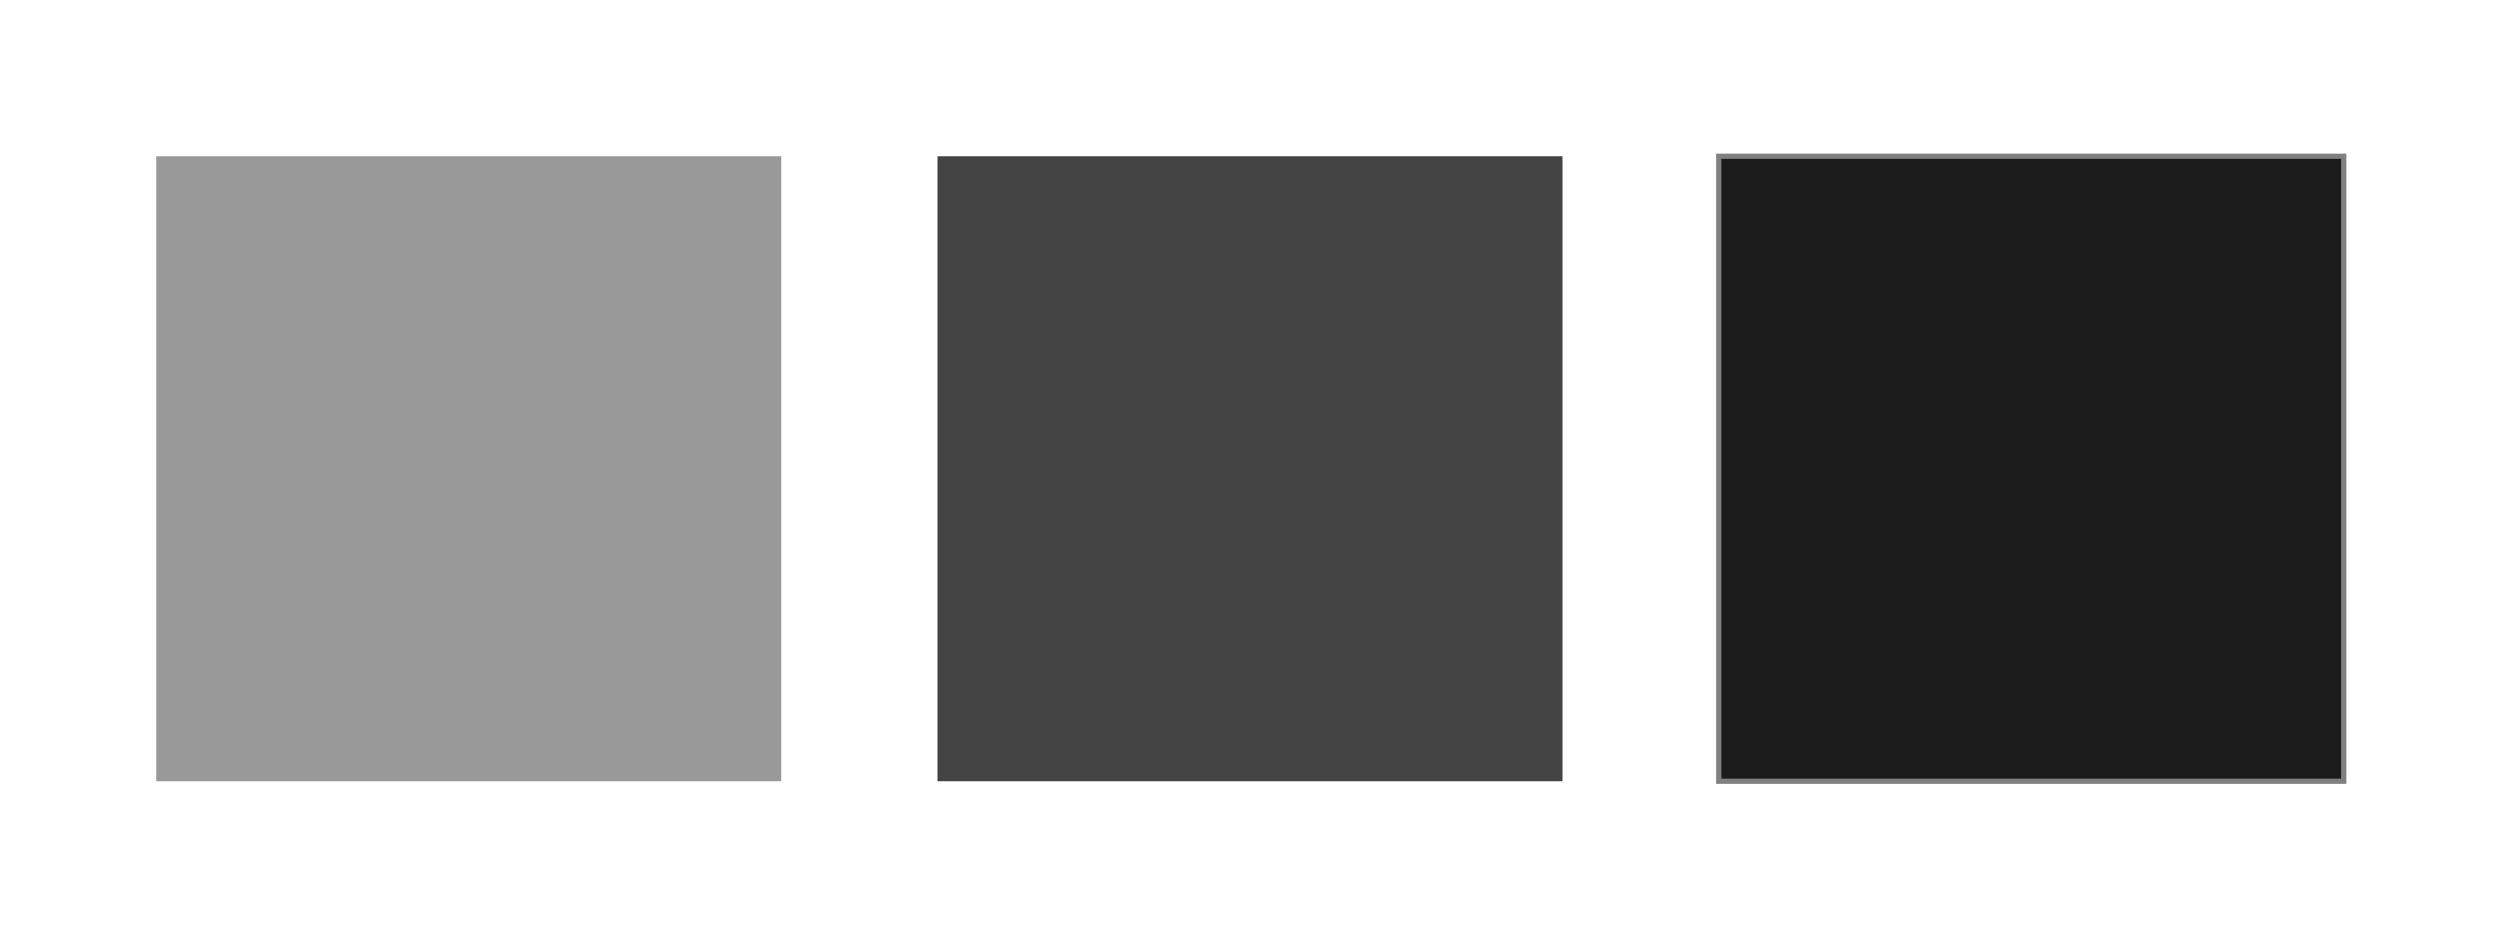
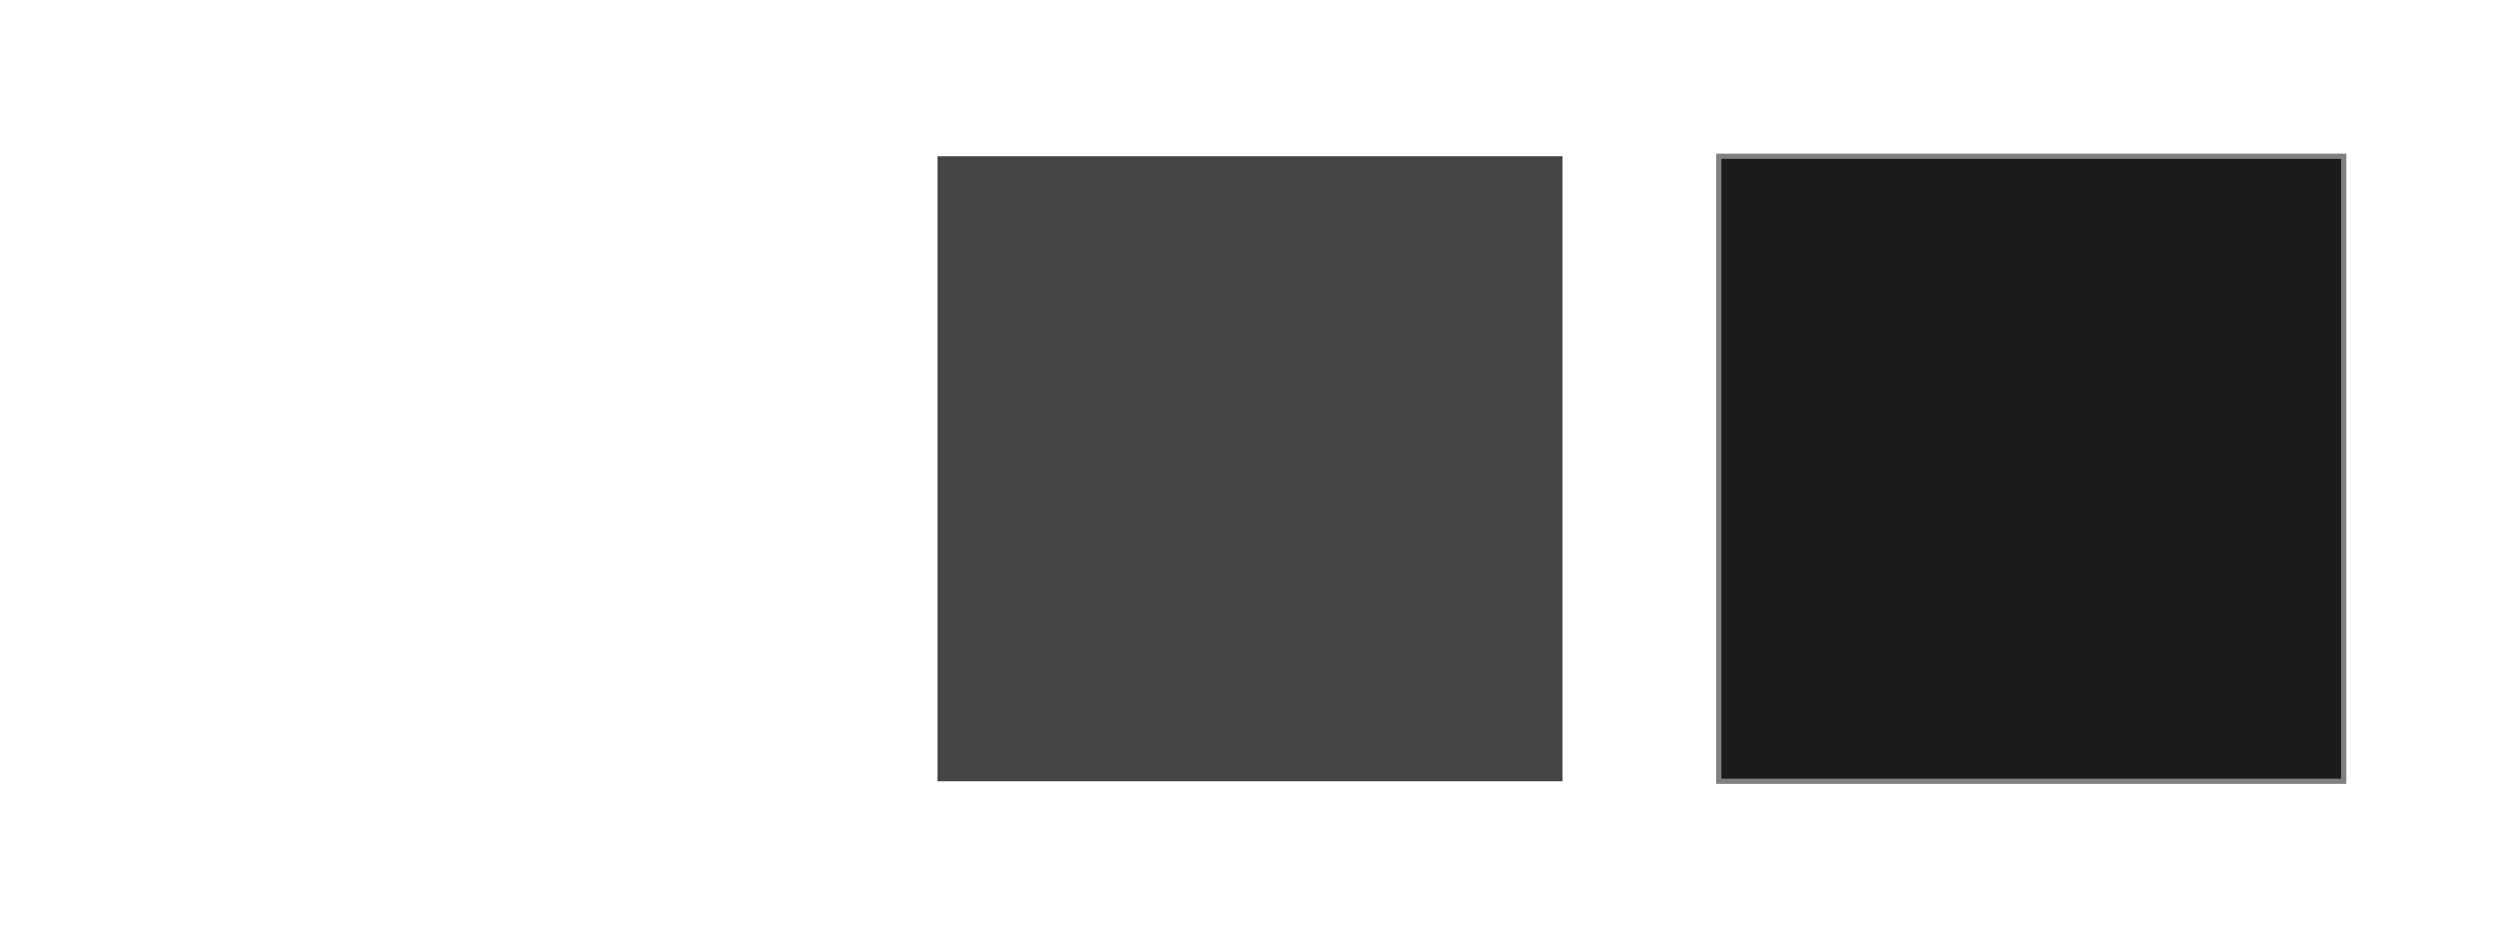
<svg xmlns="http://www.w3.org/2000/svg" version="1.1" id="Layer_1" x="0px" y="0px" viewBox="-185 387 240 90" style="enable-background:new -185 387 240 90;" xml:space="preserve">
  <style type="text/css">
	.st0{fill:#1B1B1B;stroke:#808080;stroke-width:0.5;stroke-miterlimit:10;}
	.st1{fill:#444444;}
	.st2{fill:#999999;}
</style>
  <rect x="-20" y="402" class="st0" width="60" height="60" />
  <rect x="-95" y="402" class="st1" width="60" height="60" />
-   <rect x="-170" y="402" class="st2" width="60" height="60" />
</svg>